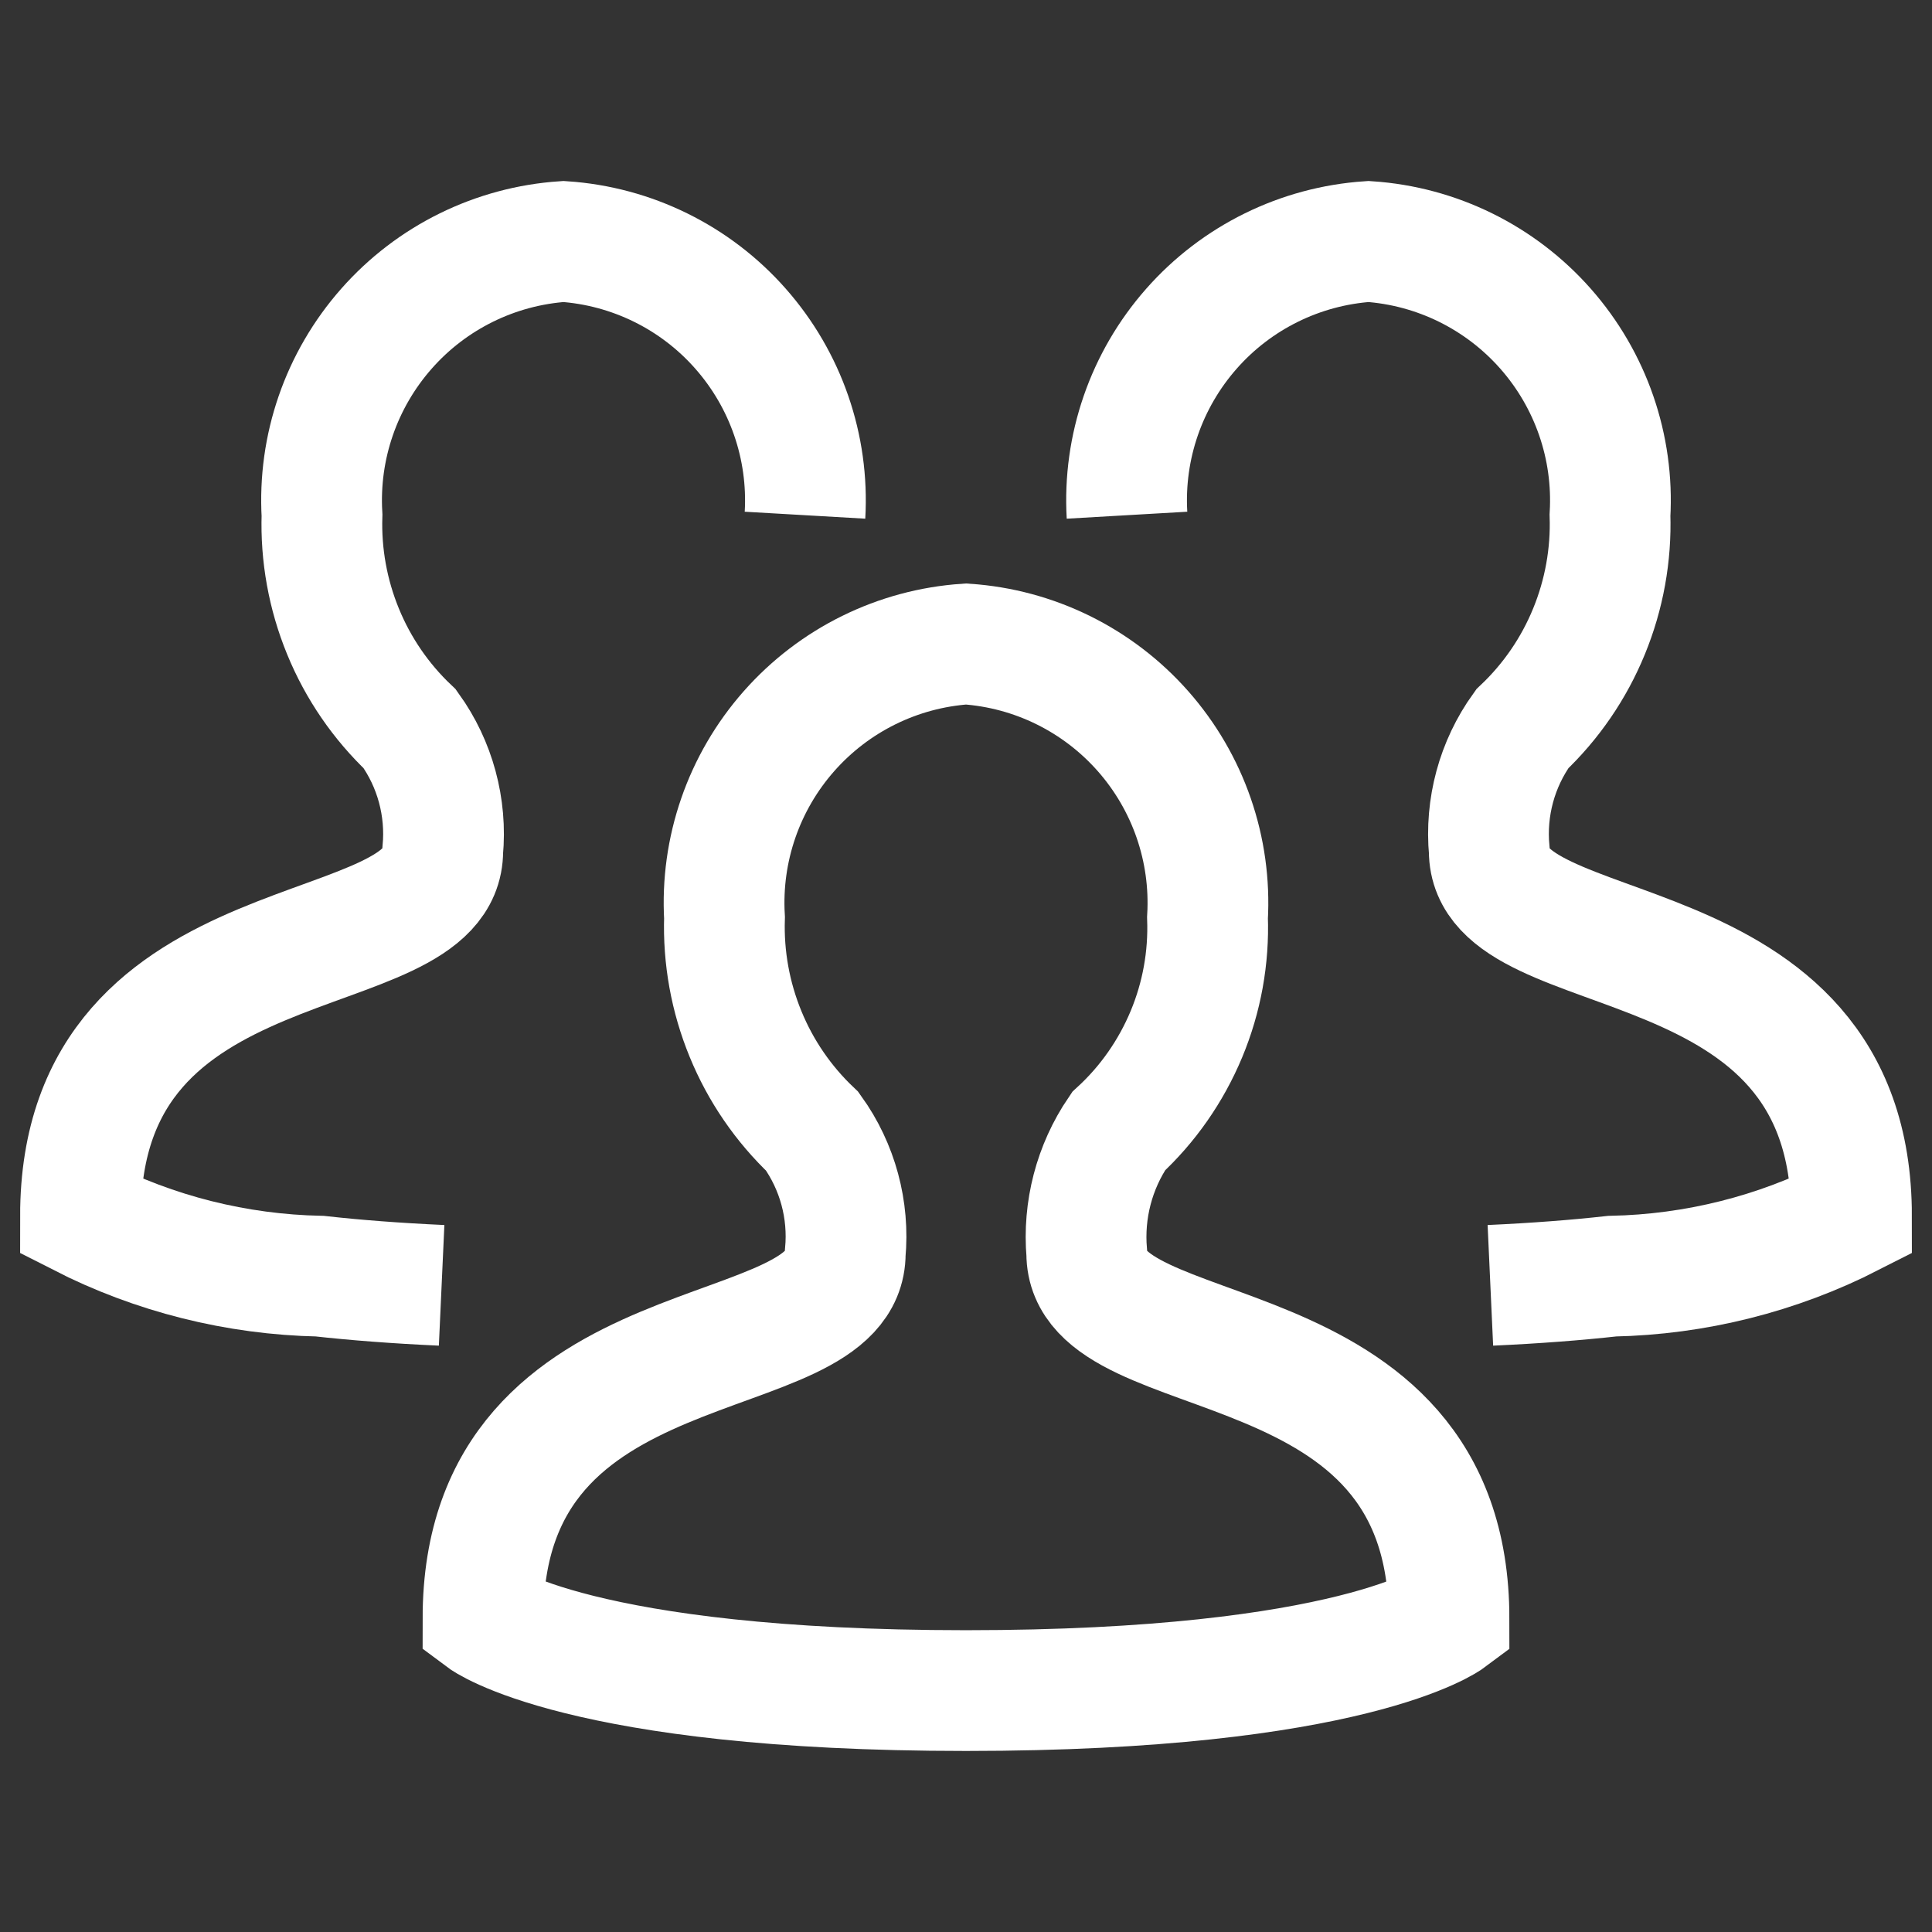
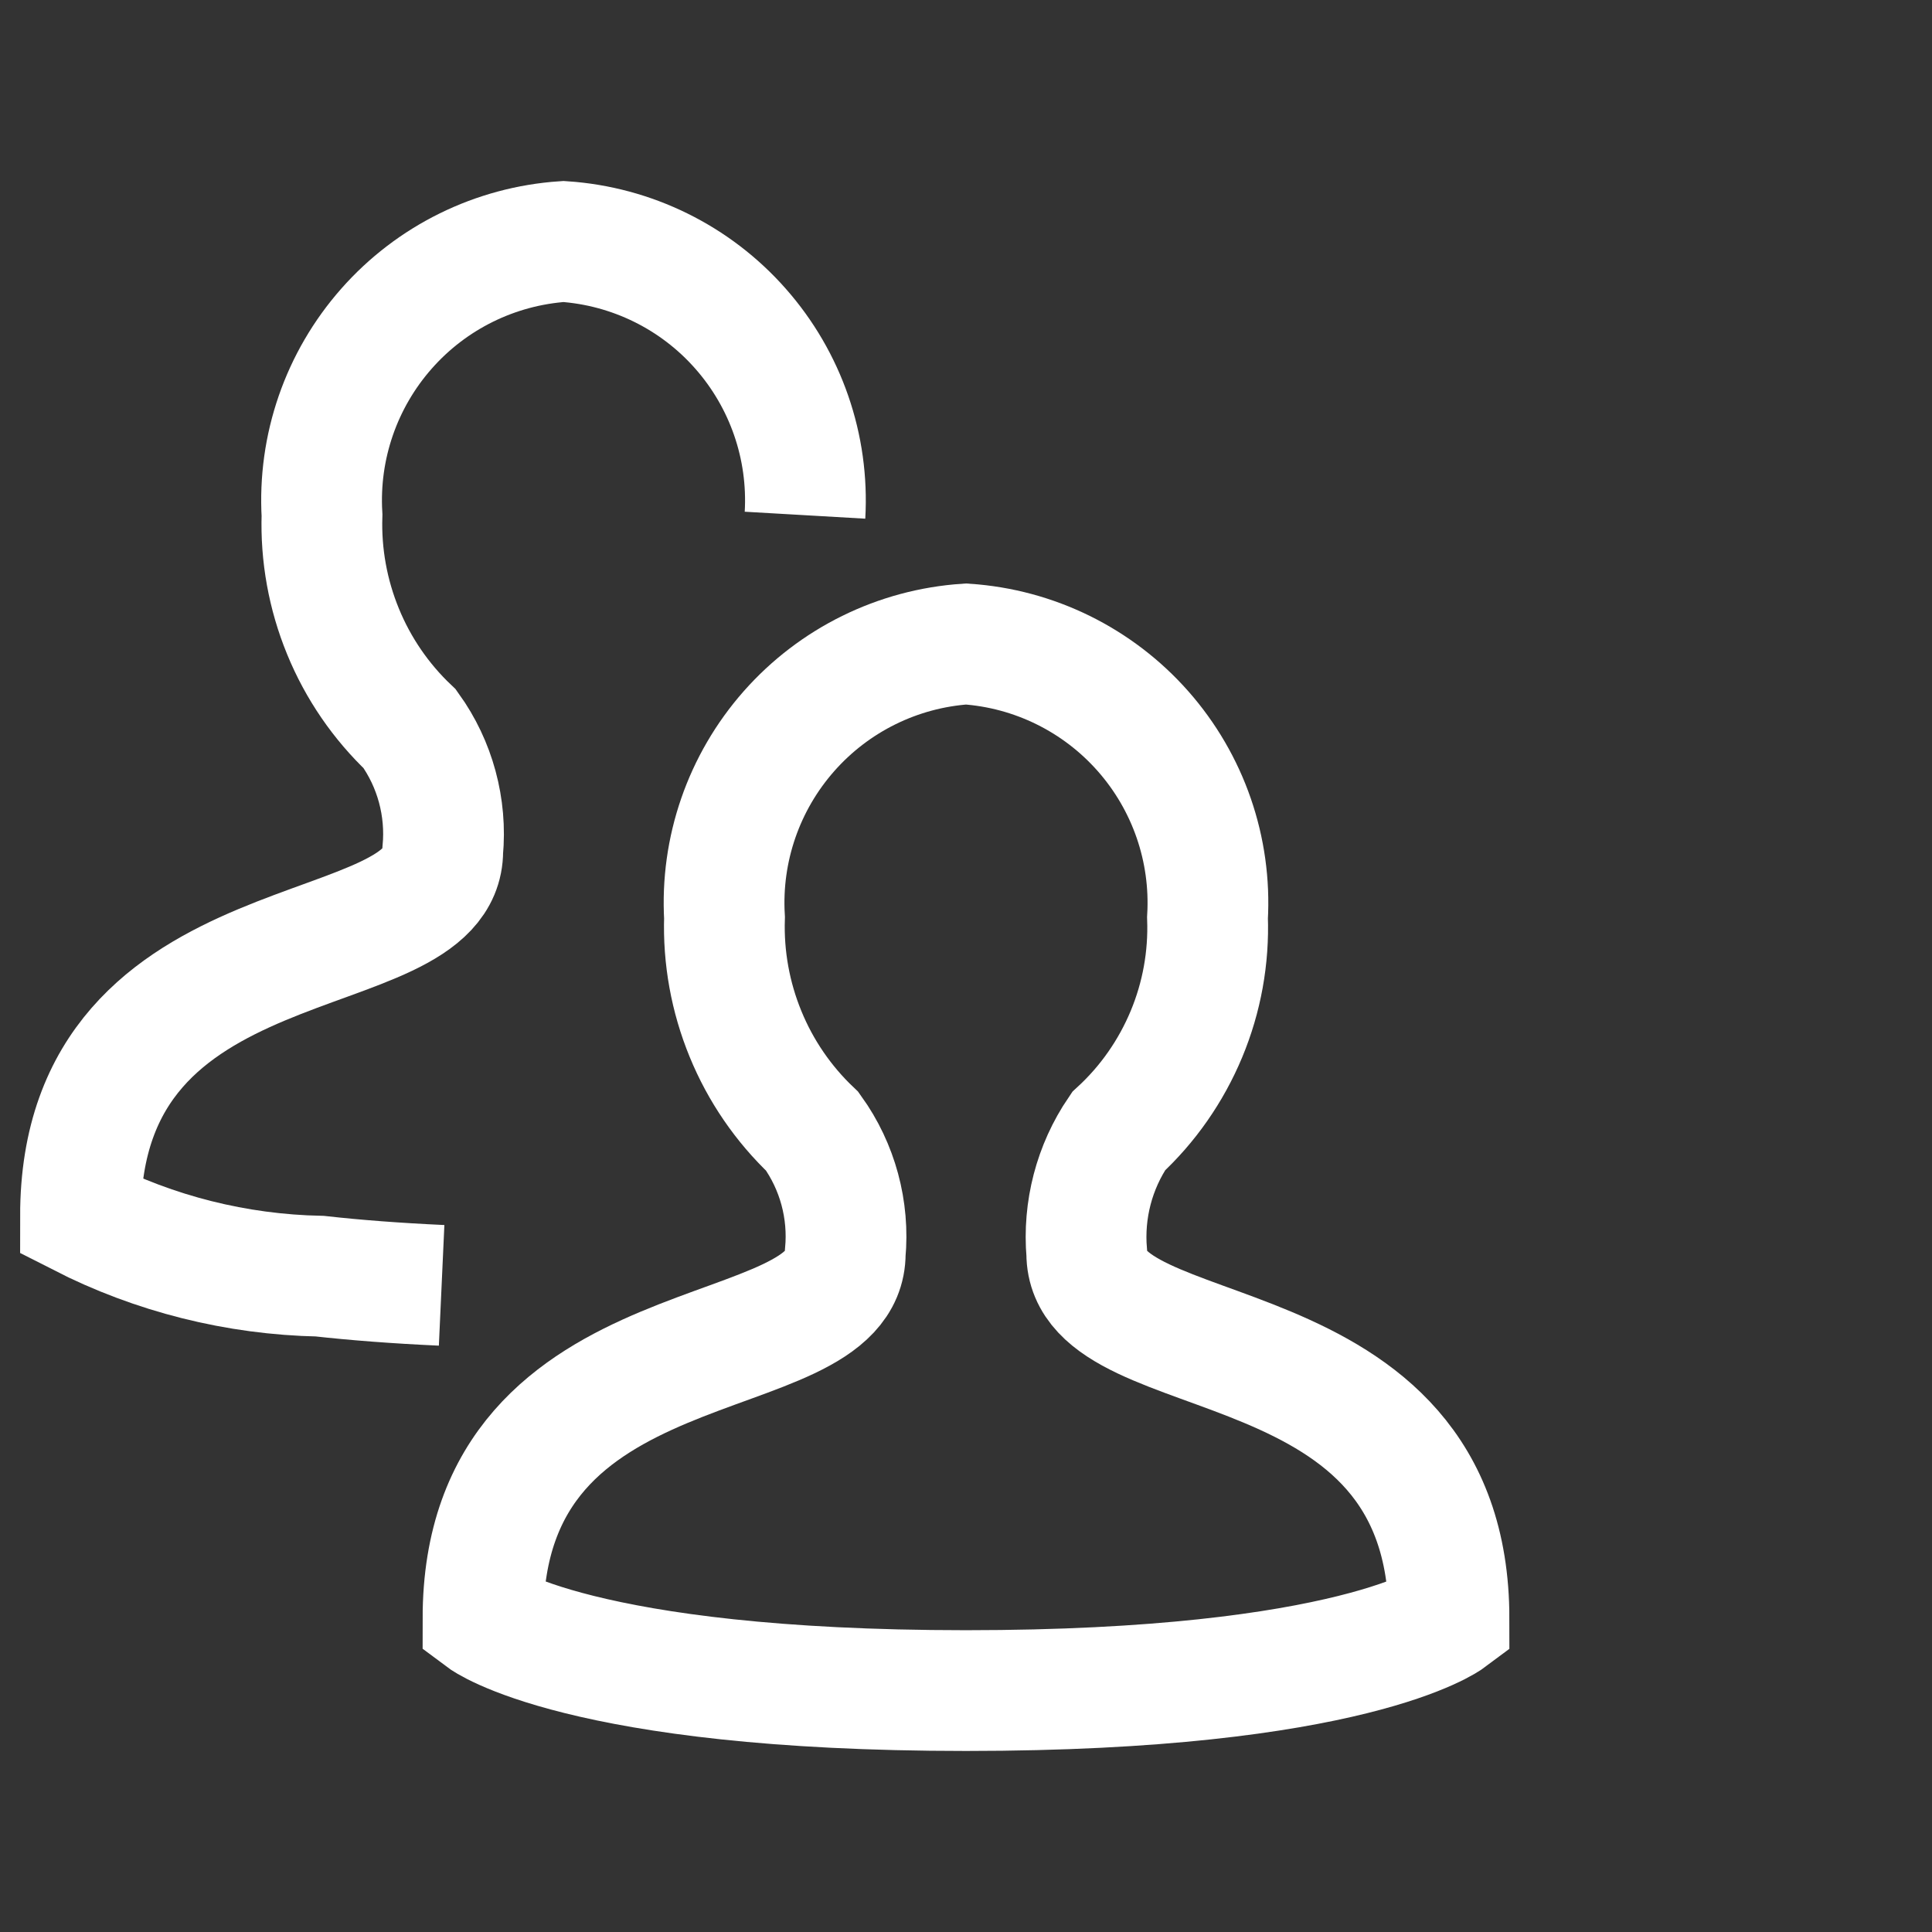
<svg xmlns="http://www.w3.org/2000/svg" width="24" height="24" viewBox="0 0 24 24" fill="none">
  <rect x="0" y="0" width="24" height="24" fill="#333333" stroke="none" />
  <g clip-path="url(#clip0_514_1181)">
    <path d="M6 20.106C6 16.323 10.5 17.08 10.5 15.567C10.55 15.03 10.405 14.492 10.09 14.054C9.731 13.714 9.448 13.301 9.261 12.844C9.073 12.386 8.984 11.894 9 11.4C8.951 10.552 9.239 9.72 9.801 9.083C10.363 8.446 11.153 8.057 12 8C12.847 8.057 13.637 8.446 14.199 9.083C14.761 9.72 15.049 10.552 15 11.4C15.018 11.896 14.929 12.389 14.738 12.847C14.547 13.305 14.26 13.717 13.895 14.053C13.593 14.497 13.454 15.032 13.5 15.567C13.5 17.08 18 16.324 18 20.107C18 20.107 16.805 21.001 12 21.001C7.195 21.001 6 20.106 6 20.106Z" stroke="white" stroke-width="1.5" stroke-miterlimit="10" />
    <path d="M5.486 15.967C4.917 15.941 4.415 15.902 3.974 15.853C2.939 15.832 1.922 15.577 1 15.106C1 11.323 5.5 12.08 5.5 10.567C5.55 10.03 5.405 9.492 5.09 9.054C4.731 8.714 4.448 8.301 4.261 7.844C4.073 7.386 3.984 6.894 4 6.4C3.951 5.552 4.239 4.72 4.801 4.083C5.362 3.446 6.153 3.057 7 3C7.847 3.057 8.638 3.446 9.199 4.083C9.761 4.72 10.049 5.552 10 6.4" stroke="white" stroke-width="1.5" stroke-miterlimit="10" />
-     <path d="M18.514 15.967C19.083 15.941 19.585 15.902 20.026 15.853C21.061 15.832 22.078 15.577 23 15.106C23 11.323 18.5 12.08 18.5 10.567C18.45 10.03 18.595 9.492 18.91 9.054C19.269 8.714 19.552 8.301 19.739 7.844C19.927 7.386 20.016 6.894 20 6.4C20.049 5.552 19.761 4.72 19.199 4.083C18.637 3.446 17.847 3.057 17 3C16.153 3.057 15.362 3.446 14.801 4.083C14.239 4.72 13.951 5.552 14 6.4" stroke="white" stroke-width="1.5" stroke-miterlimit="10" />
  </g>
  <defs>
    <clipPath id="clip0_514_1181">
      <rect width="24" height="24" fill="white" />
    </clipPath>
  </defs>
</svg>